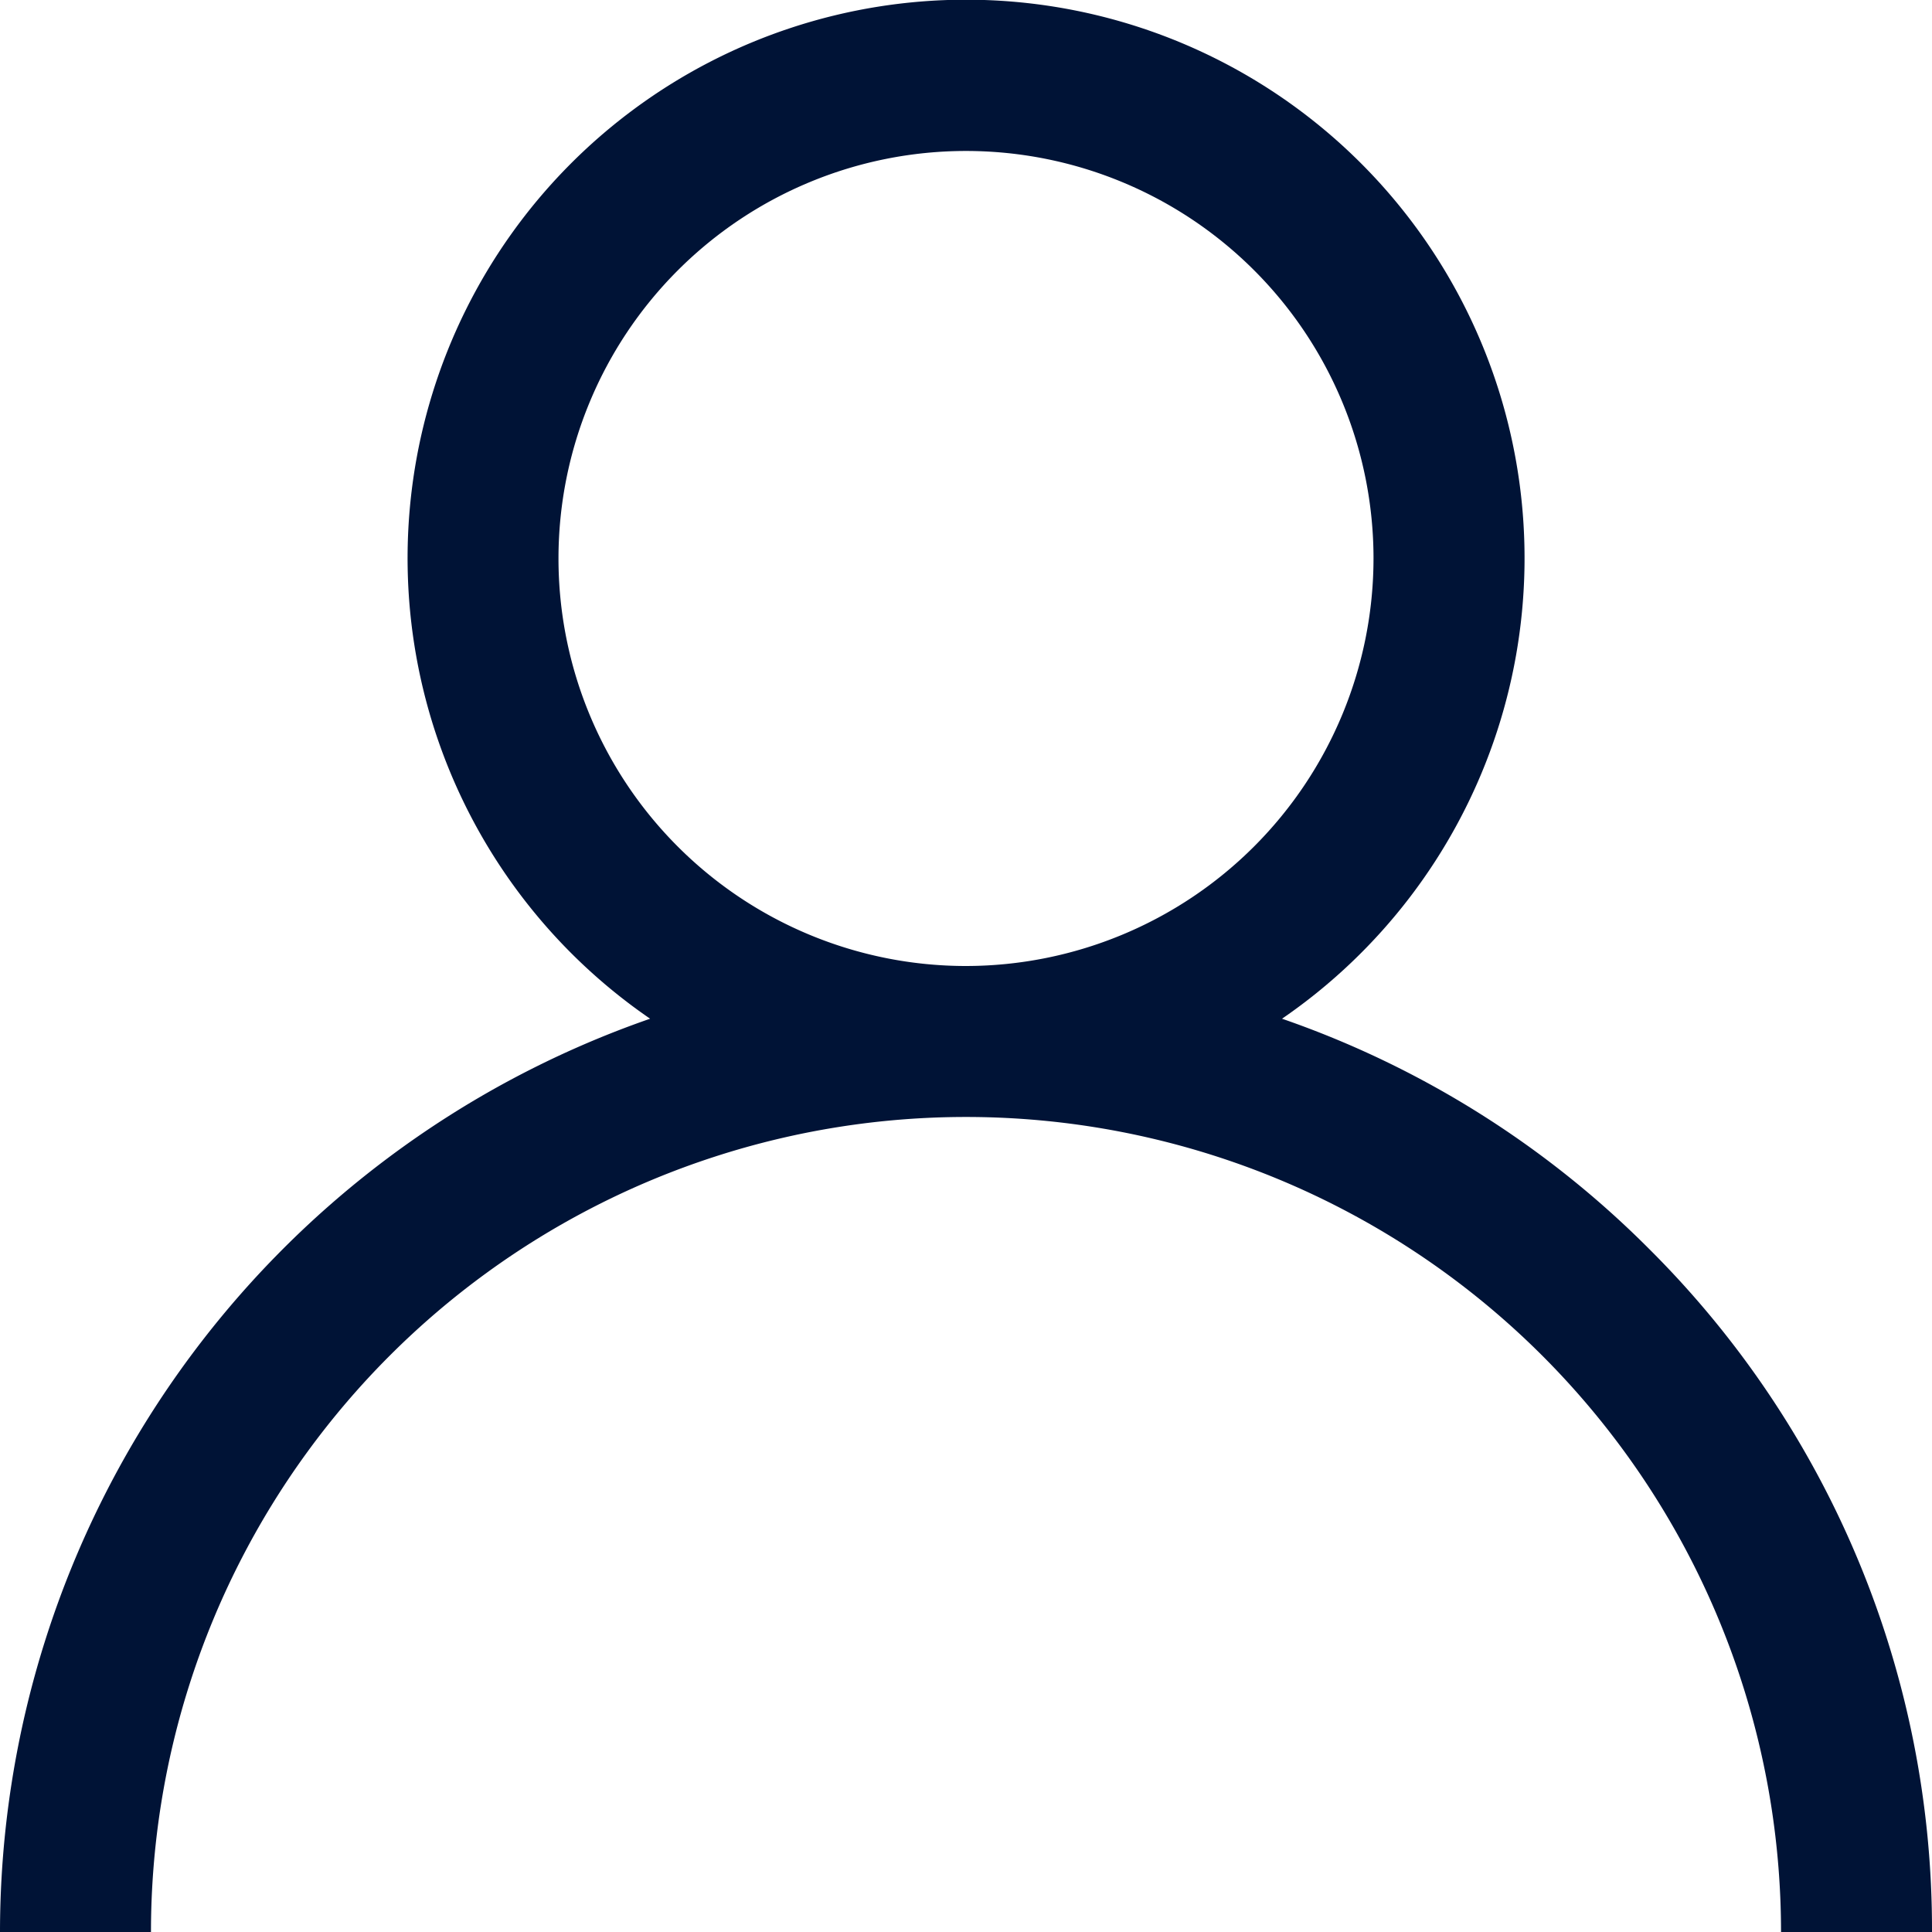
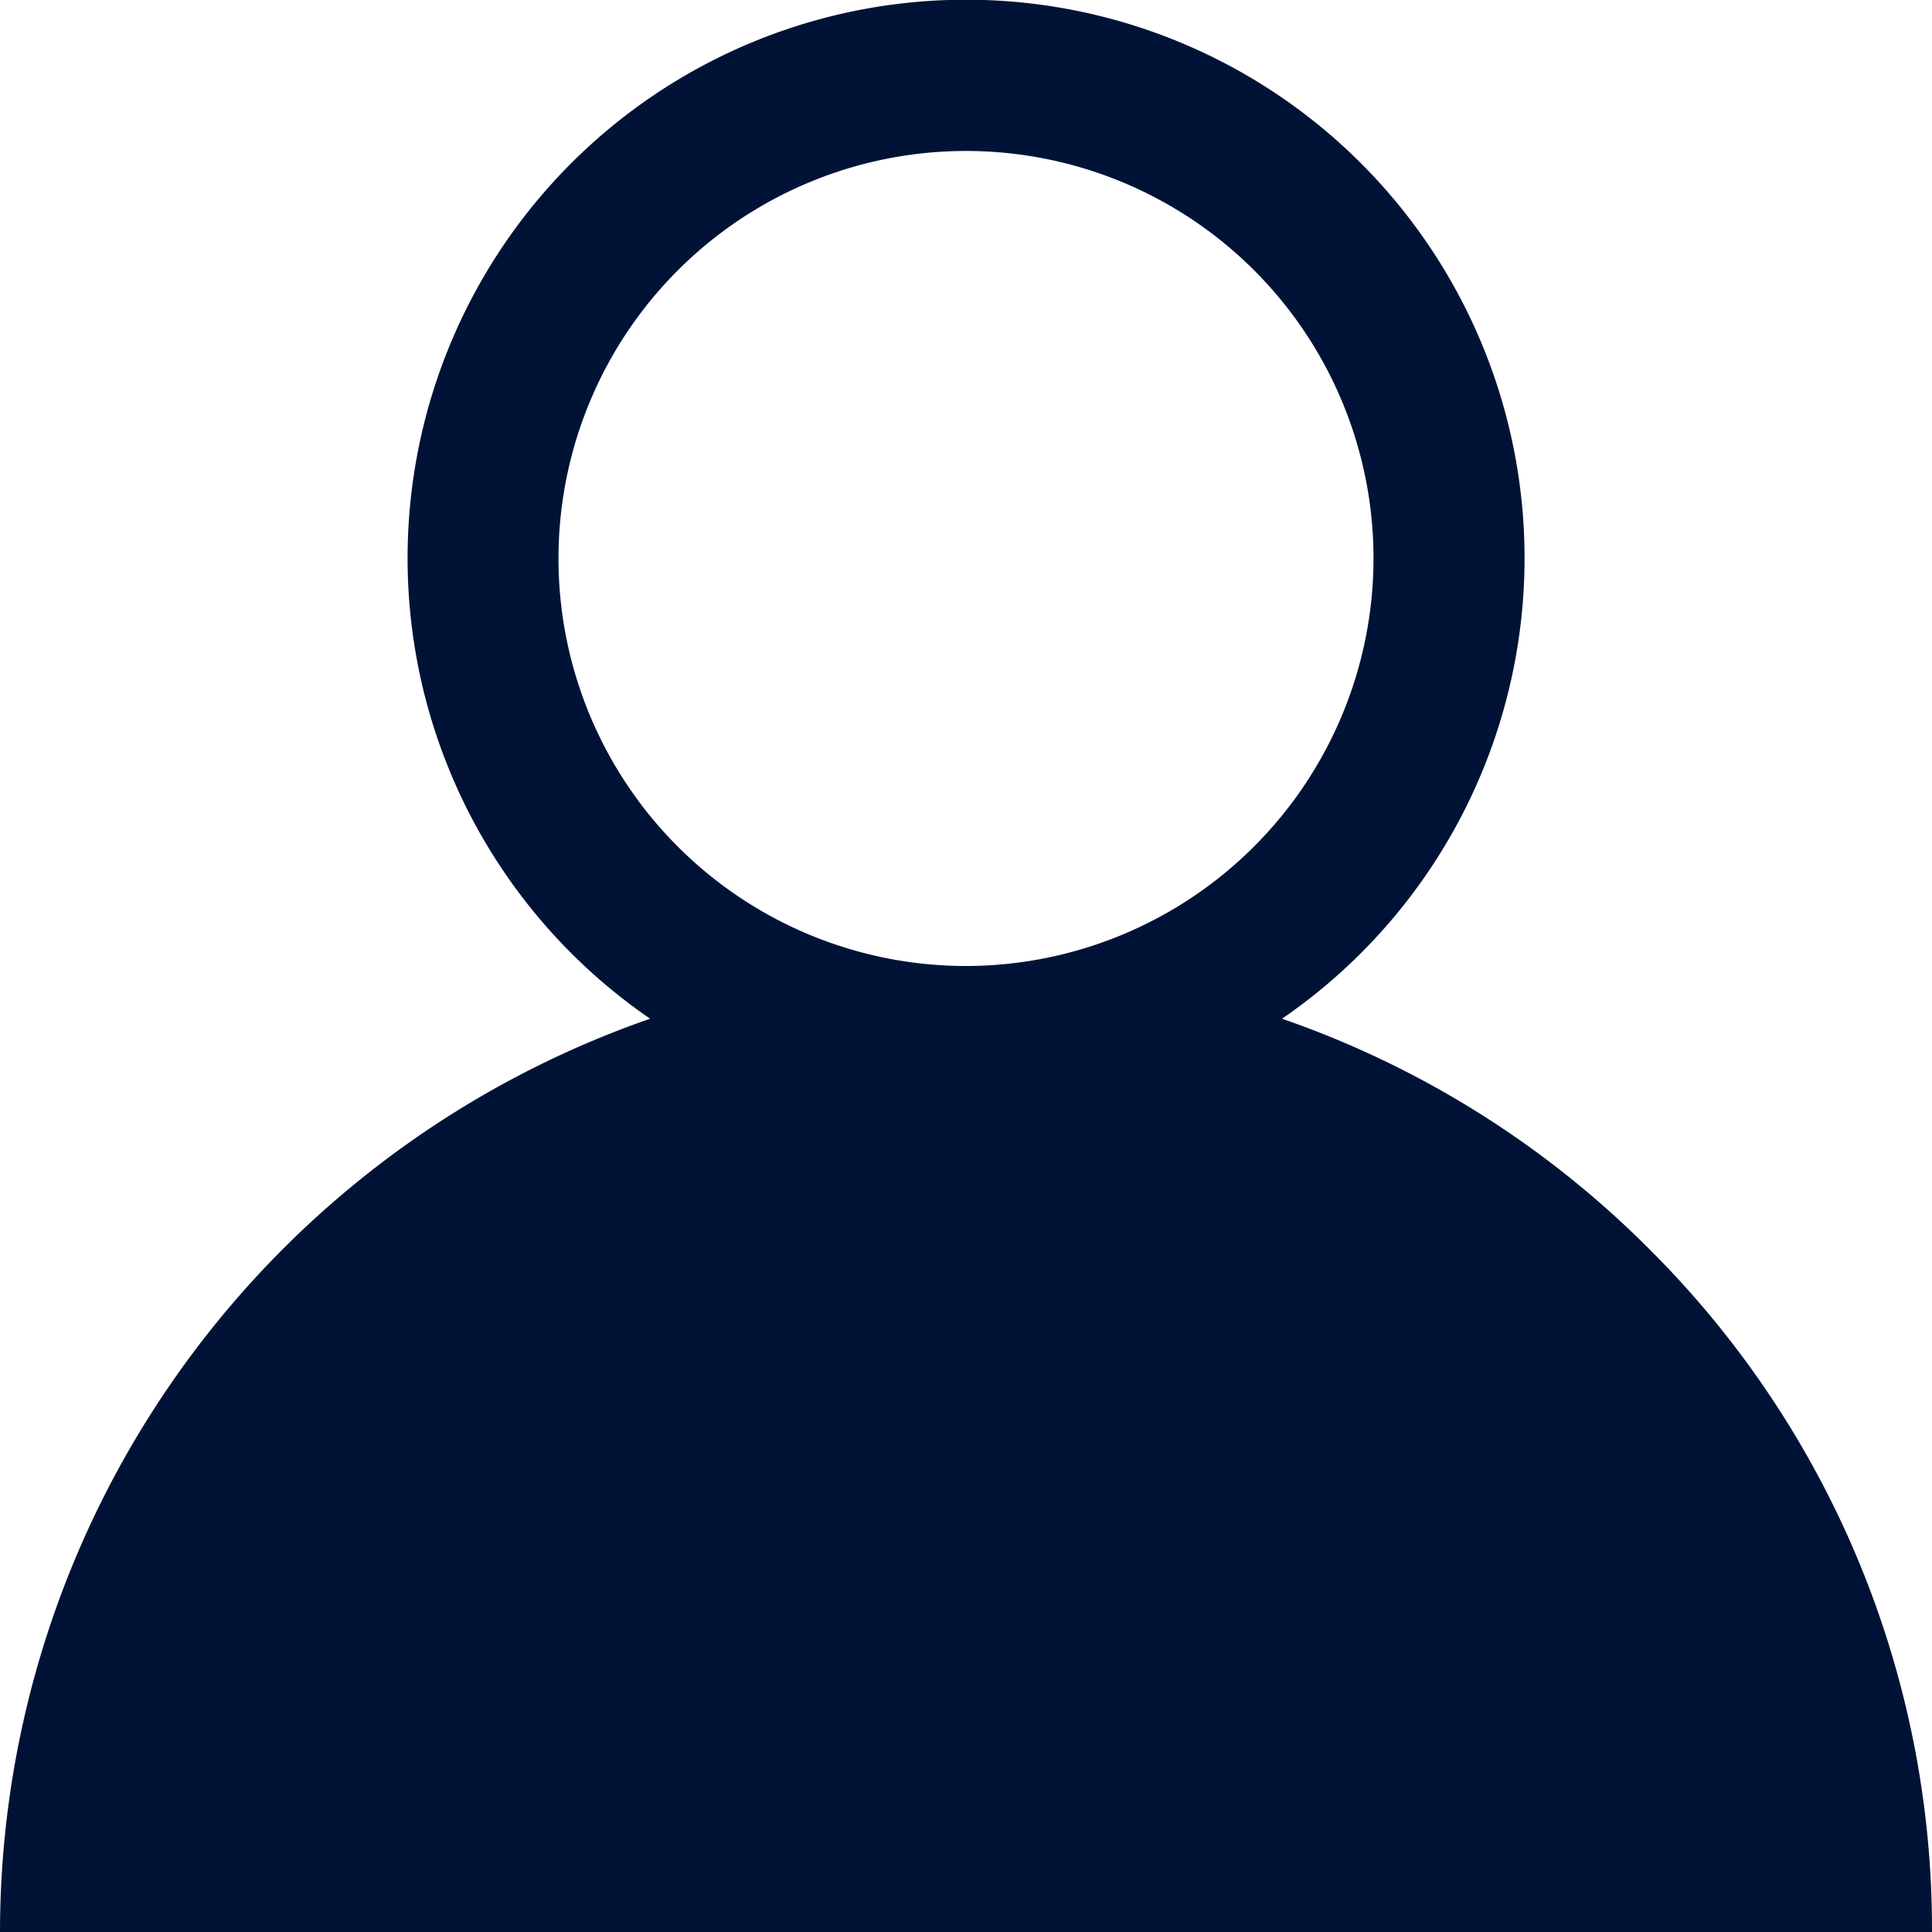
<svg xmlns="http://www.w3.org/2000/svg" id="user_1_" data-name="user (1)" width="14" height="14" viewBox="0 0 14 14">
  <g id="Group_22813" data-name="Group 22813" transform="translate(0)">
-     <path id="Path_42256" data-name="Path 42256" d="M11.95,9.05A6.973,6.973,0,0,0,9.29,7.382a4.047,4.047,0,1,0-4.579,0A7.011,7.011,0,0,0,0,14H1.094a5.906,5.906,0,1,1,11.812,0H14A6.954,6.954,0,0,0,11.95,9.05ZM7,7A2.953,2.953,0,1,1,9.953,4.047,2.956,2.956,0,0,1,7,7Z" transform="translate(0)" fill="#001336" />
+     <path id="Path_42256" data-name="Path 42256" d="M11.95,9.05A6.973,6.973,0,0,0,9.29,7.382a4.047,4.047,0,1,0-4.579,0A7.011,7.011,0,0,0,0,14H1.094H14A6.954,6.954,0,0,0,11.95,9.05ZM7,7A2.953,2.953,0,1,1,9.953,4.047,2.956,2.956,0,0,1,7,7Z" transform="translate(0)" fill="#001336" />
  </g>
</svg>